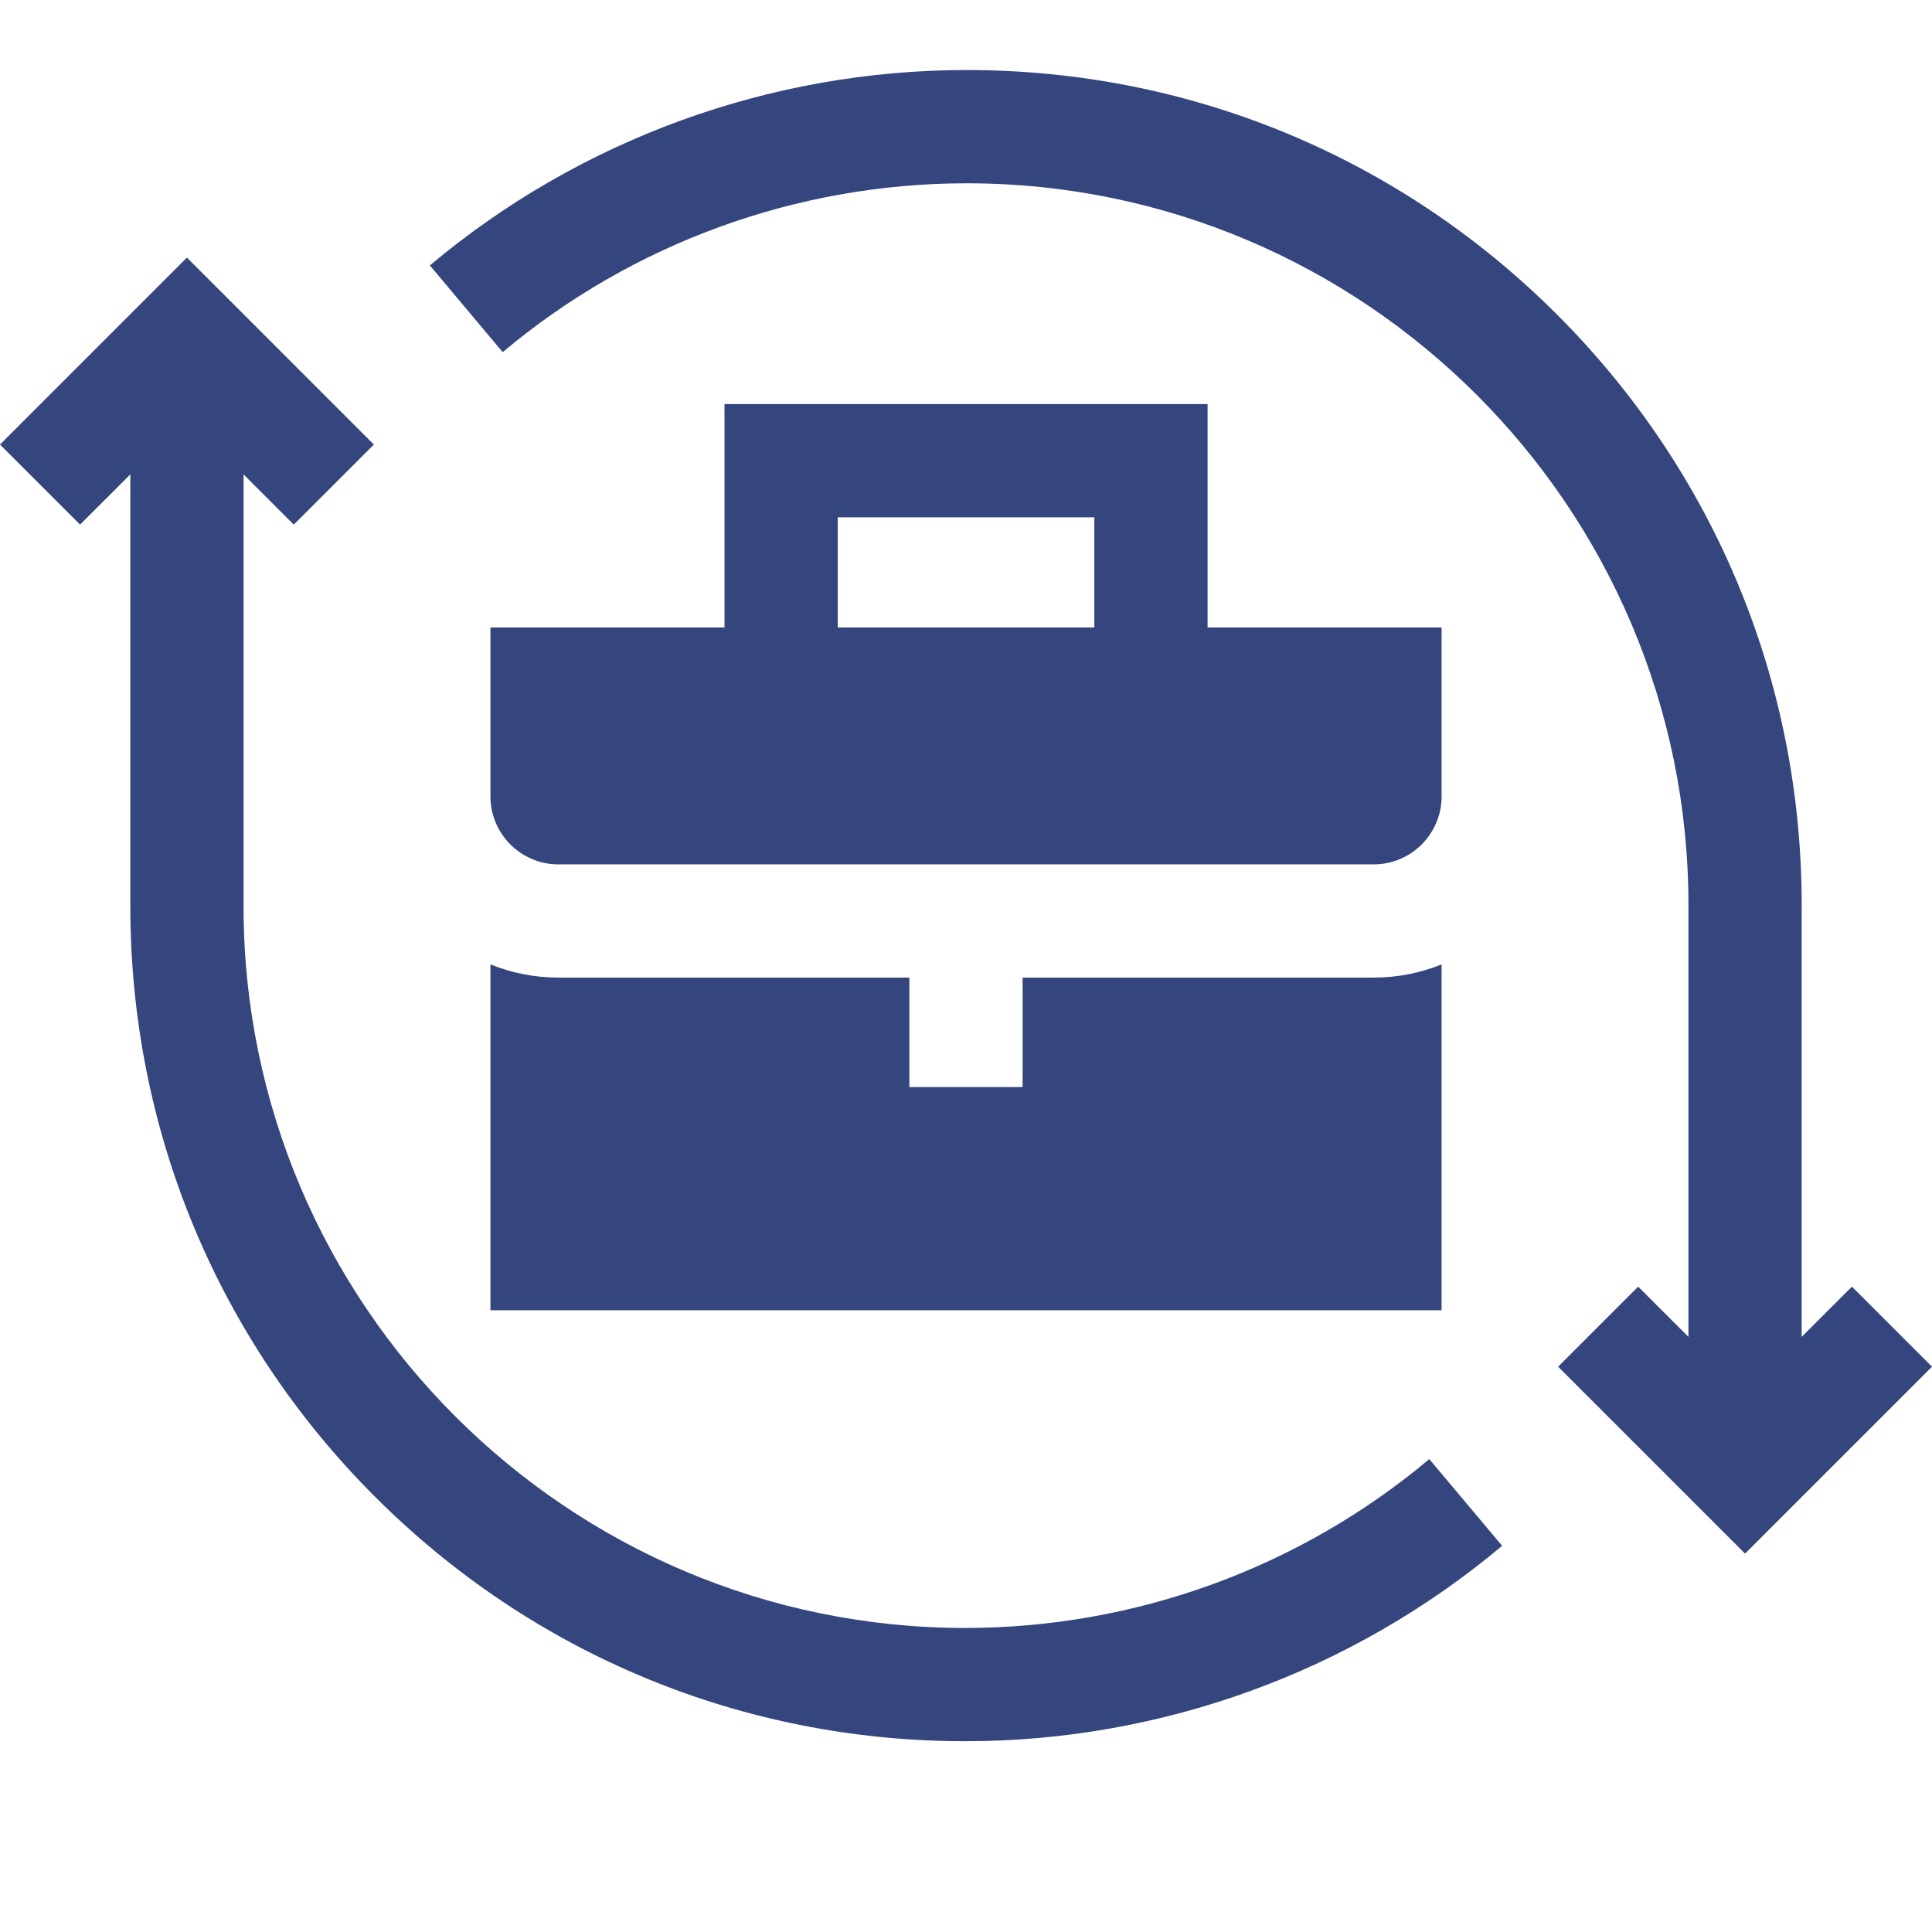
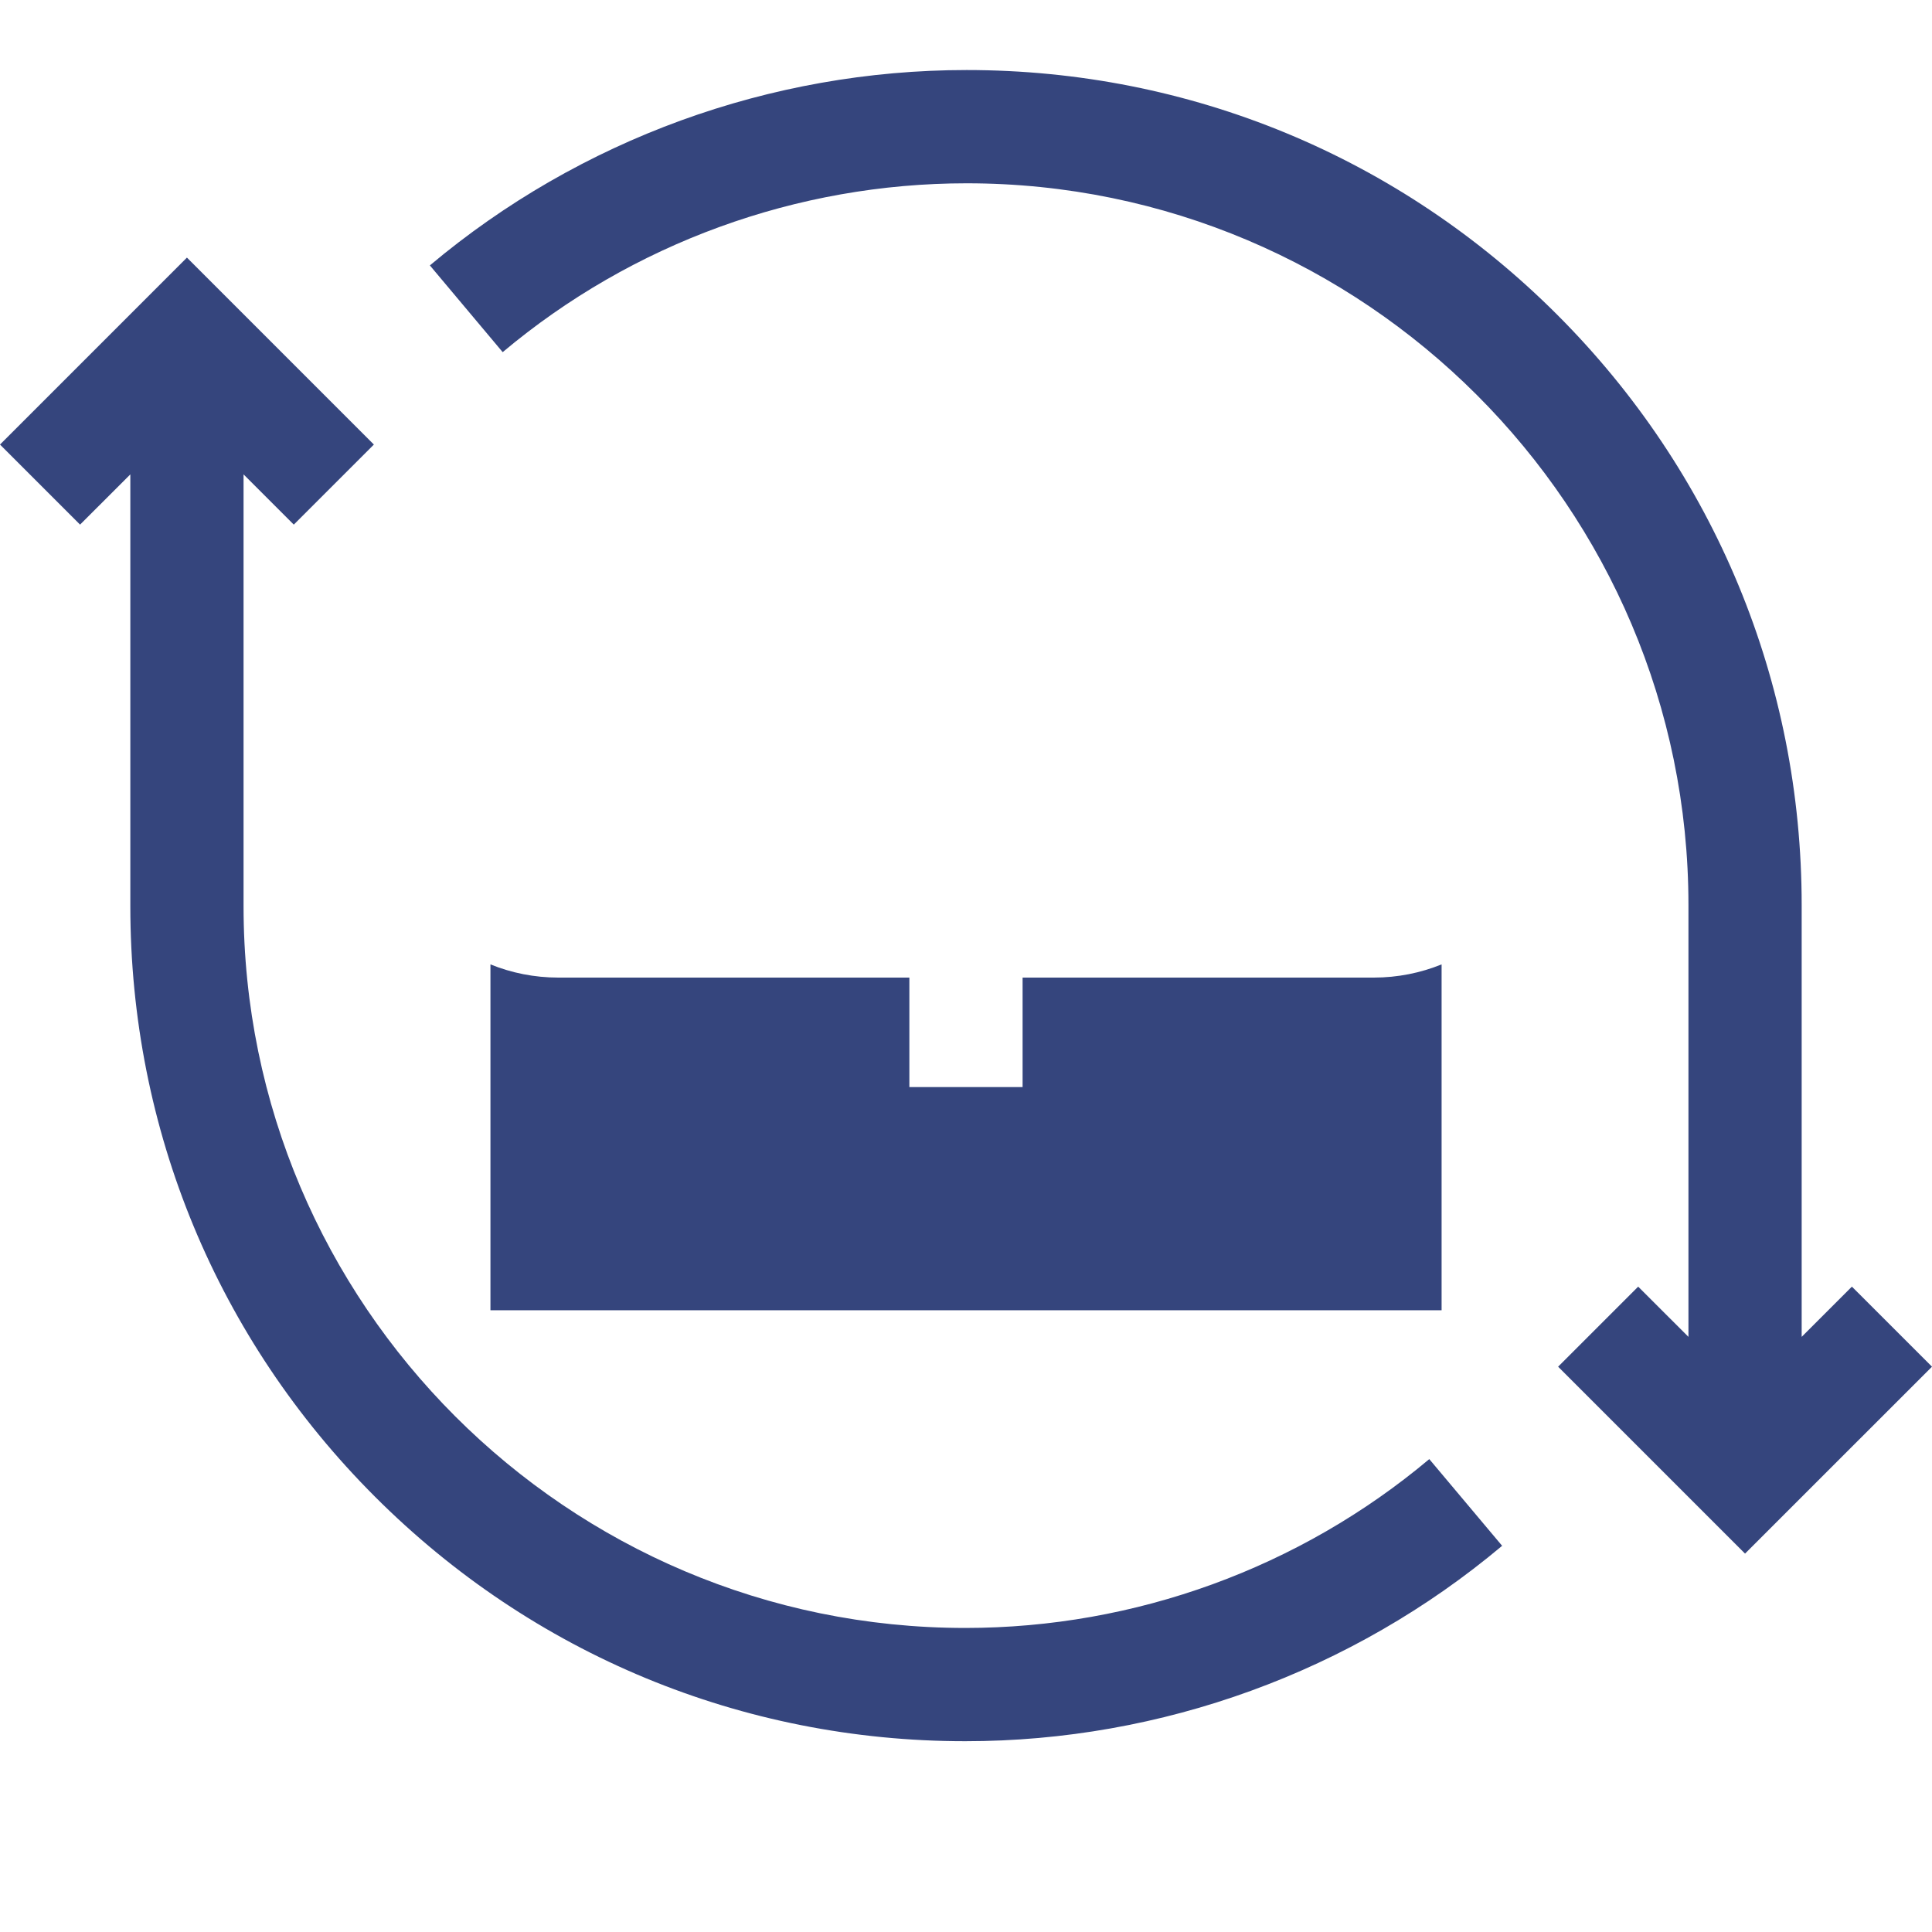
<svg xmlns="http://www.w3.org/2000/svg" width="48" height="48" viewBox="0 0 48 48" fill="none">
  <path d="M46.01 31.966L44.762 33.214V22.486C44.762 16.945 42.604 11.735 38.686 7.817C34.767 3.898 29.558 1.74 24.016 1.74C19.142 1.74 14.406 3.464 10.68 6.594L12.489 8.749C15.71 6.043 19.803 4.554 24.016 4.554C33.904 4.554 41.949 12.598 41.949 22.486V33.214L40.7 31.966L38.711 33.955L43.355 38.599L48 33.955L46.01 31.966Z" fill="#35457D" />
  <path d="M35.51 36.251C32.29 38.956 28.196 40.446 23.983 40.446C14.095 40.446 6.051 32.402 6.051 22.514V11.786L7.299 13.034L9.289 11.045L4.644 6.4L0 11.045L1.989 13.034L3.238 11.786V22.514C3.238 28.055 5.396 33.265 9.314 37.183C13.232 41.102 18.442 43.26 23.983 43.26C28.857 43.26 33.593 41.536 37.32 38.405L35.51 36.251Z" fill="#35457D" />
-   <path d="M13.873 21.475H34.128C35.051 21.475 35.803 20.731 35.816 19.811V15.589H30.002V10.039H18V15.589H12.185V19.811C12.198 20.731 12.95 21.475 13.873 21.475ZM20.813 12.852H27.188V15.589H20.813V12.852Z" fill="#35457D" />
  <path d="M25.406 24.288V27.008H22.593V24.288H13.873C13.277 24.288 12.707 24.172 12.185 23.96V32.553H35.816V23.96C35.294 24.172 34.725 24.288 34.128 24.288H25.406Z" fill="#35457D" />
</svg>